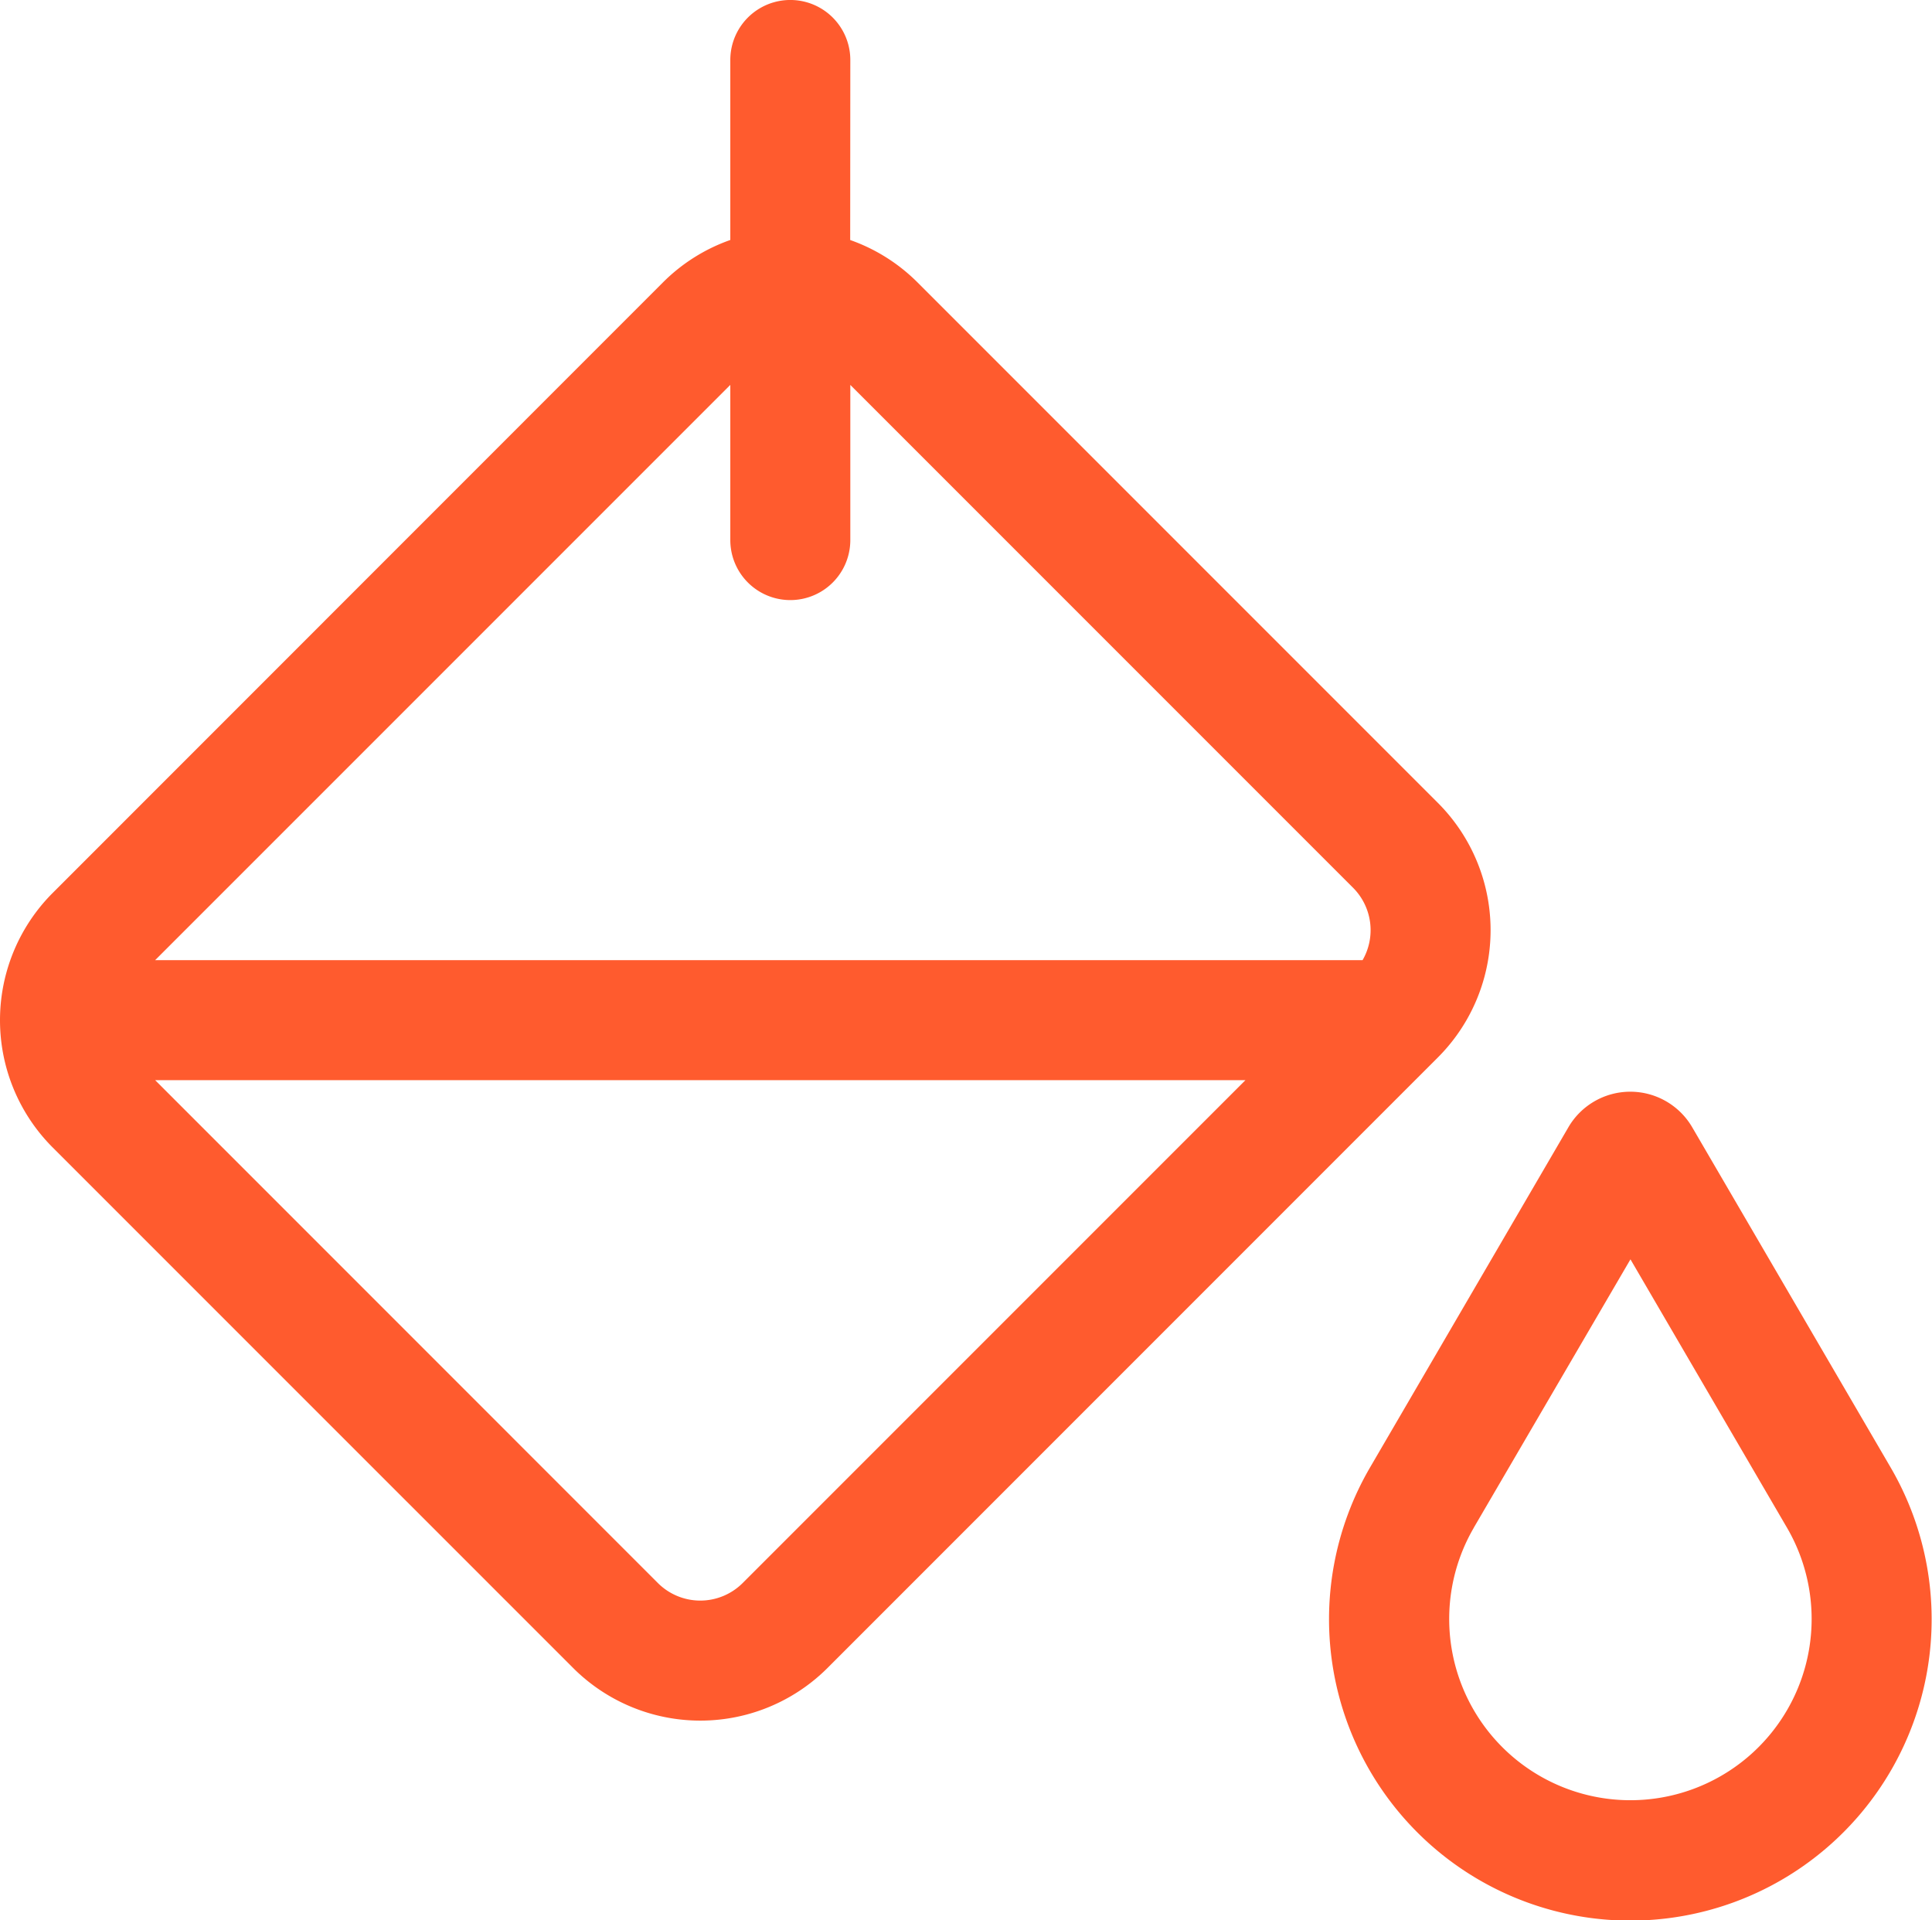
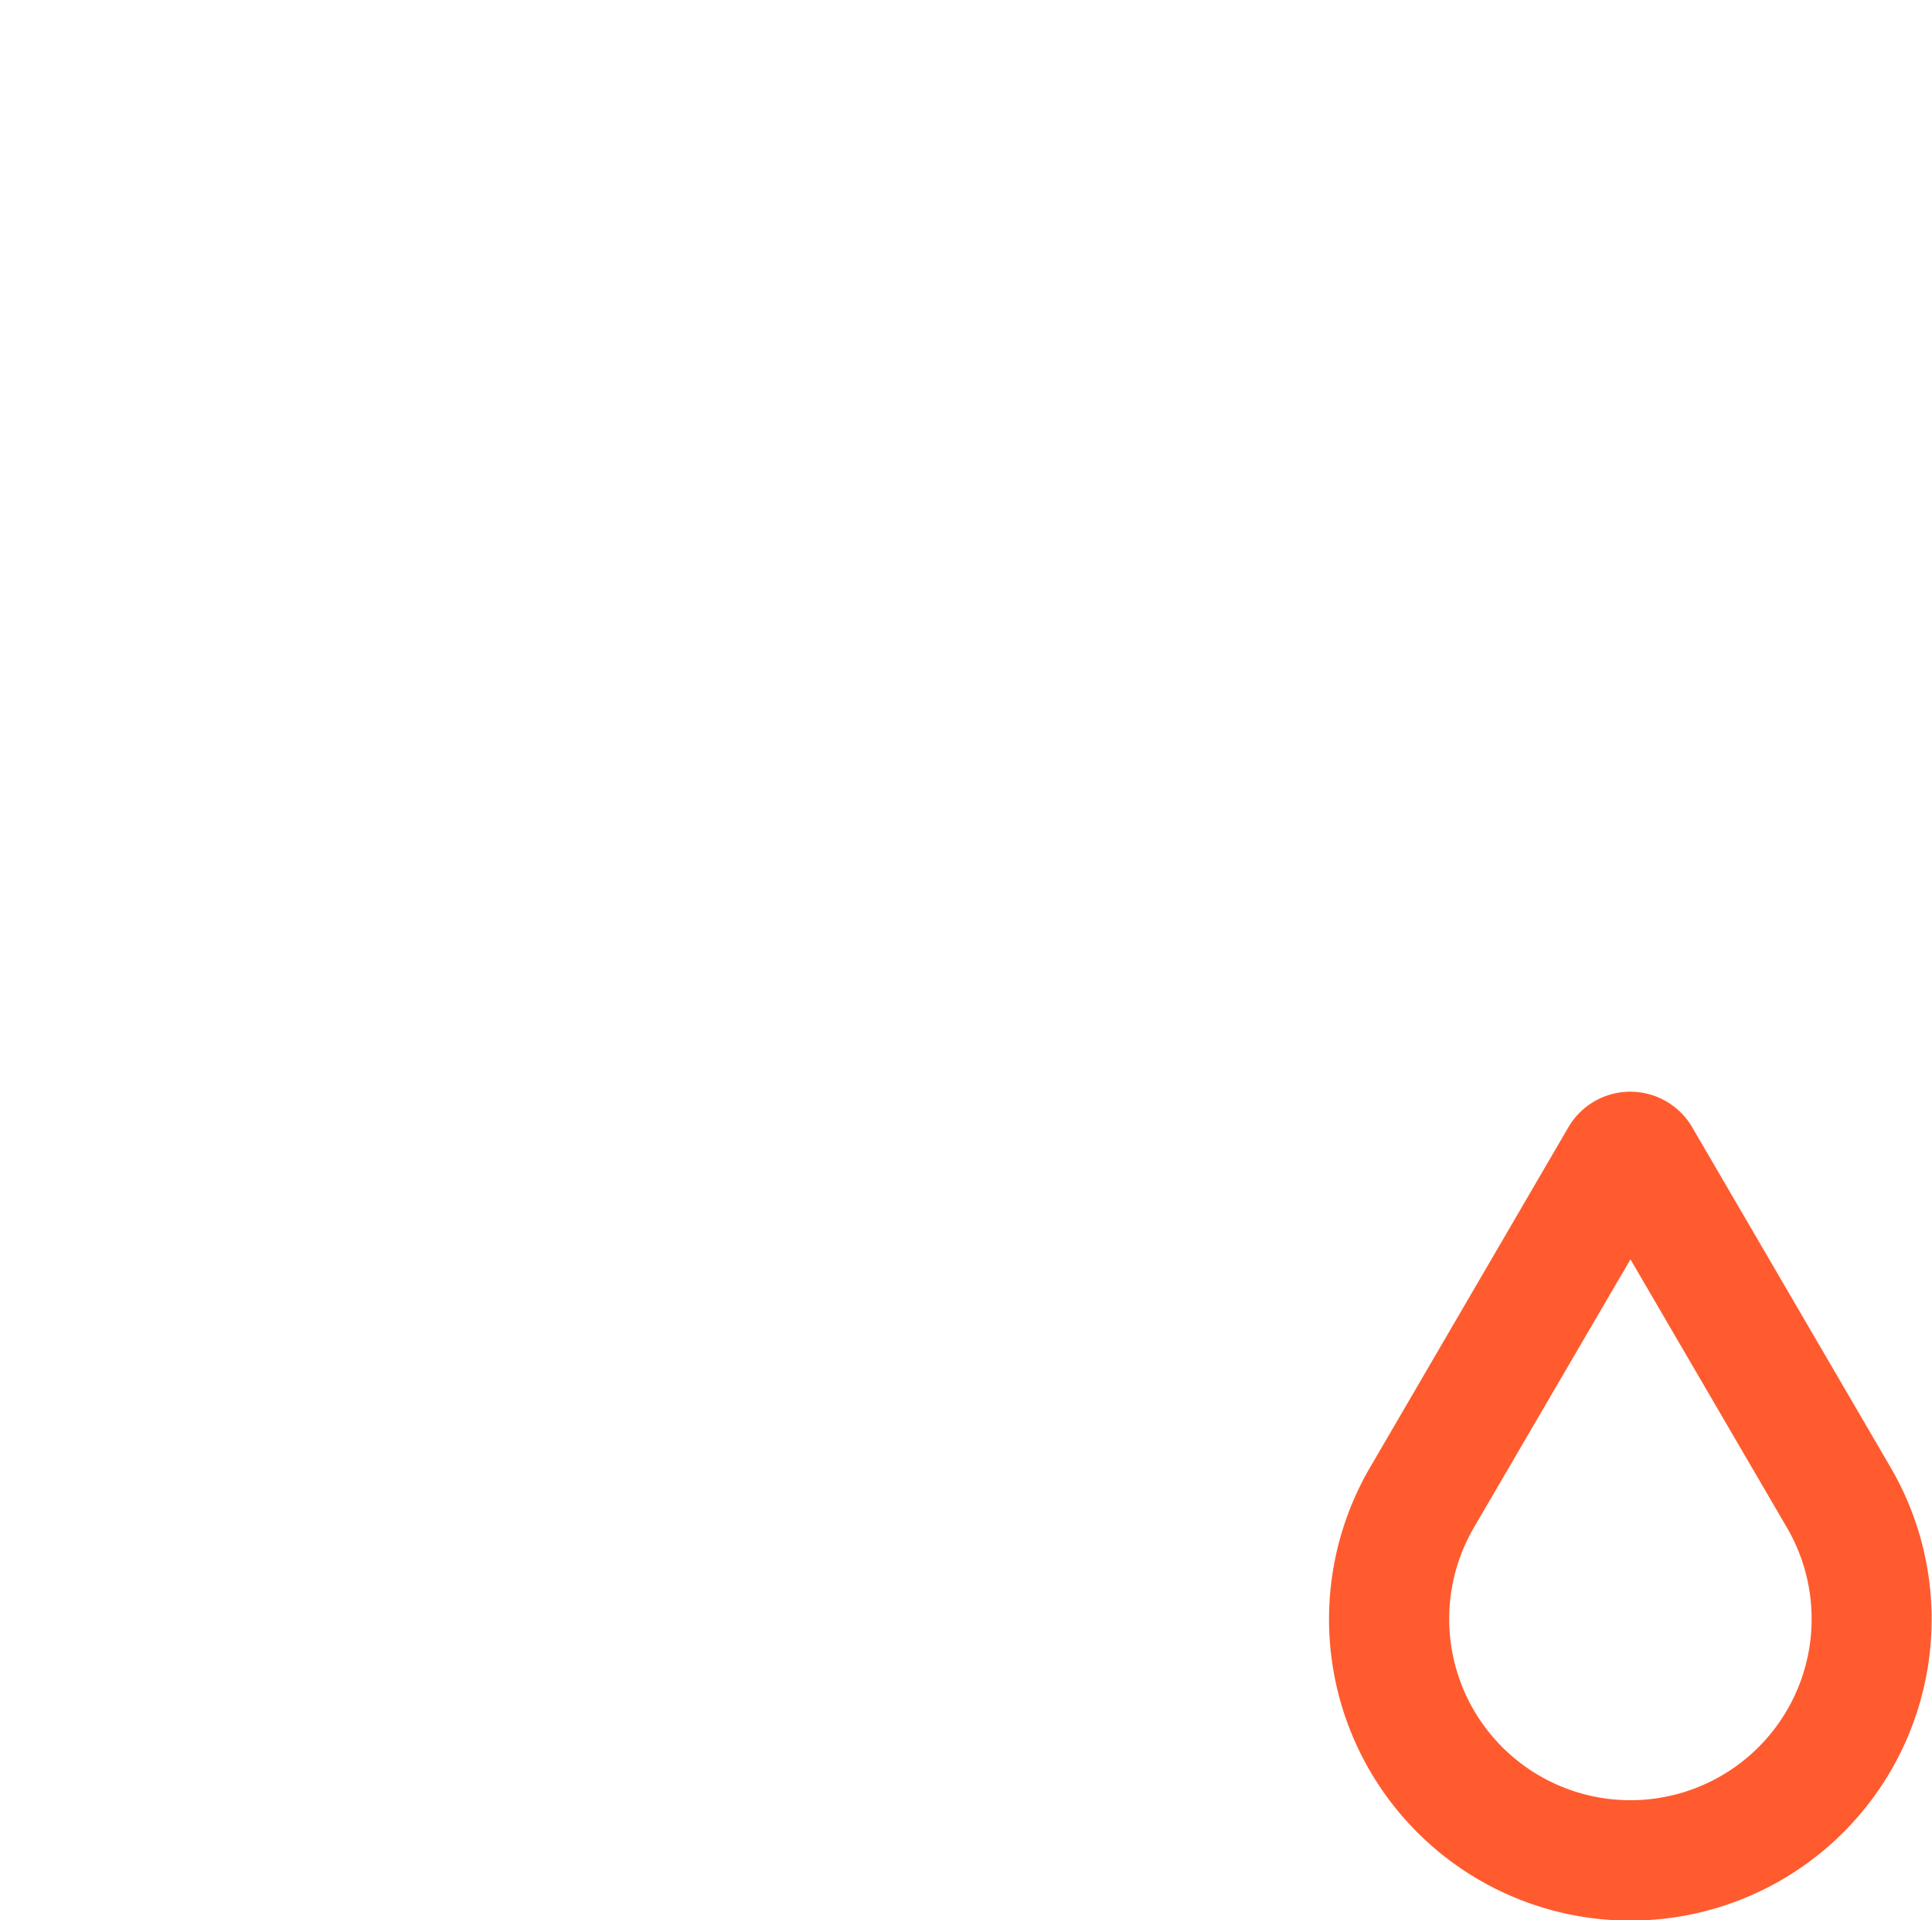
<svg xmlns="http://www.w3.org/2000/svg" width="48.732" height="48.429" viewBox="0 0 48.732 48.429">
  <g id="Group_2731" data-name="Group 2731" transform="translate(-516.736 -2935.92)">
    <g id="paint_bucket_20_regular" transform="translate(516.736 2935.92)">
-       <path id="Path_361" data-name="Path 361" d="M23.362,3.513a1.513,1.513,0,0,0-3.027,0V8.052a4.523,4.523,0,0,0-1.7,1.071L3.244,24.518a4.54,4.54,0,0,0,0,6.421L16.368,44.062a4.54,4.54,0,0,0,6.421,0L38.182,28.668a4.54,4.54,0,0,0,0-6.421L25.059,9.124a4.523,4.523,0,0,0-1.7-1.071Zm-3.027,8.194v3.913a1.513,1.513,0,0,0,3.027,0V11.707l12.68,12.68a1.514,1.514,0,0,1,.241,1.827H5.827ZM18.508,41.922,5.828,29.241h27.5l-12.68,12.68A1.513,1.513,0,0,1,18.508,41.922Z" transform="translate(-1.914 -2)" fill="#ff5b2e" />
      <path id="Path_362" data-name="Path 362" d="M22.158,11.993a1.808,1.808,0,0,0-3.124,0l-5,8.574a7.6,7.6,0,1,0,13.126,0Zm-5.511,10.1L20.6,15.323l3.949,6.769a4.571,4.571,0,1,1-7.9,0Z" transform="translate(20.526 16.436)" fill="#ff5b2e" />
    </g>
  </g>
</svg>